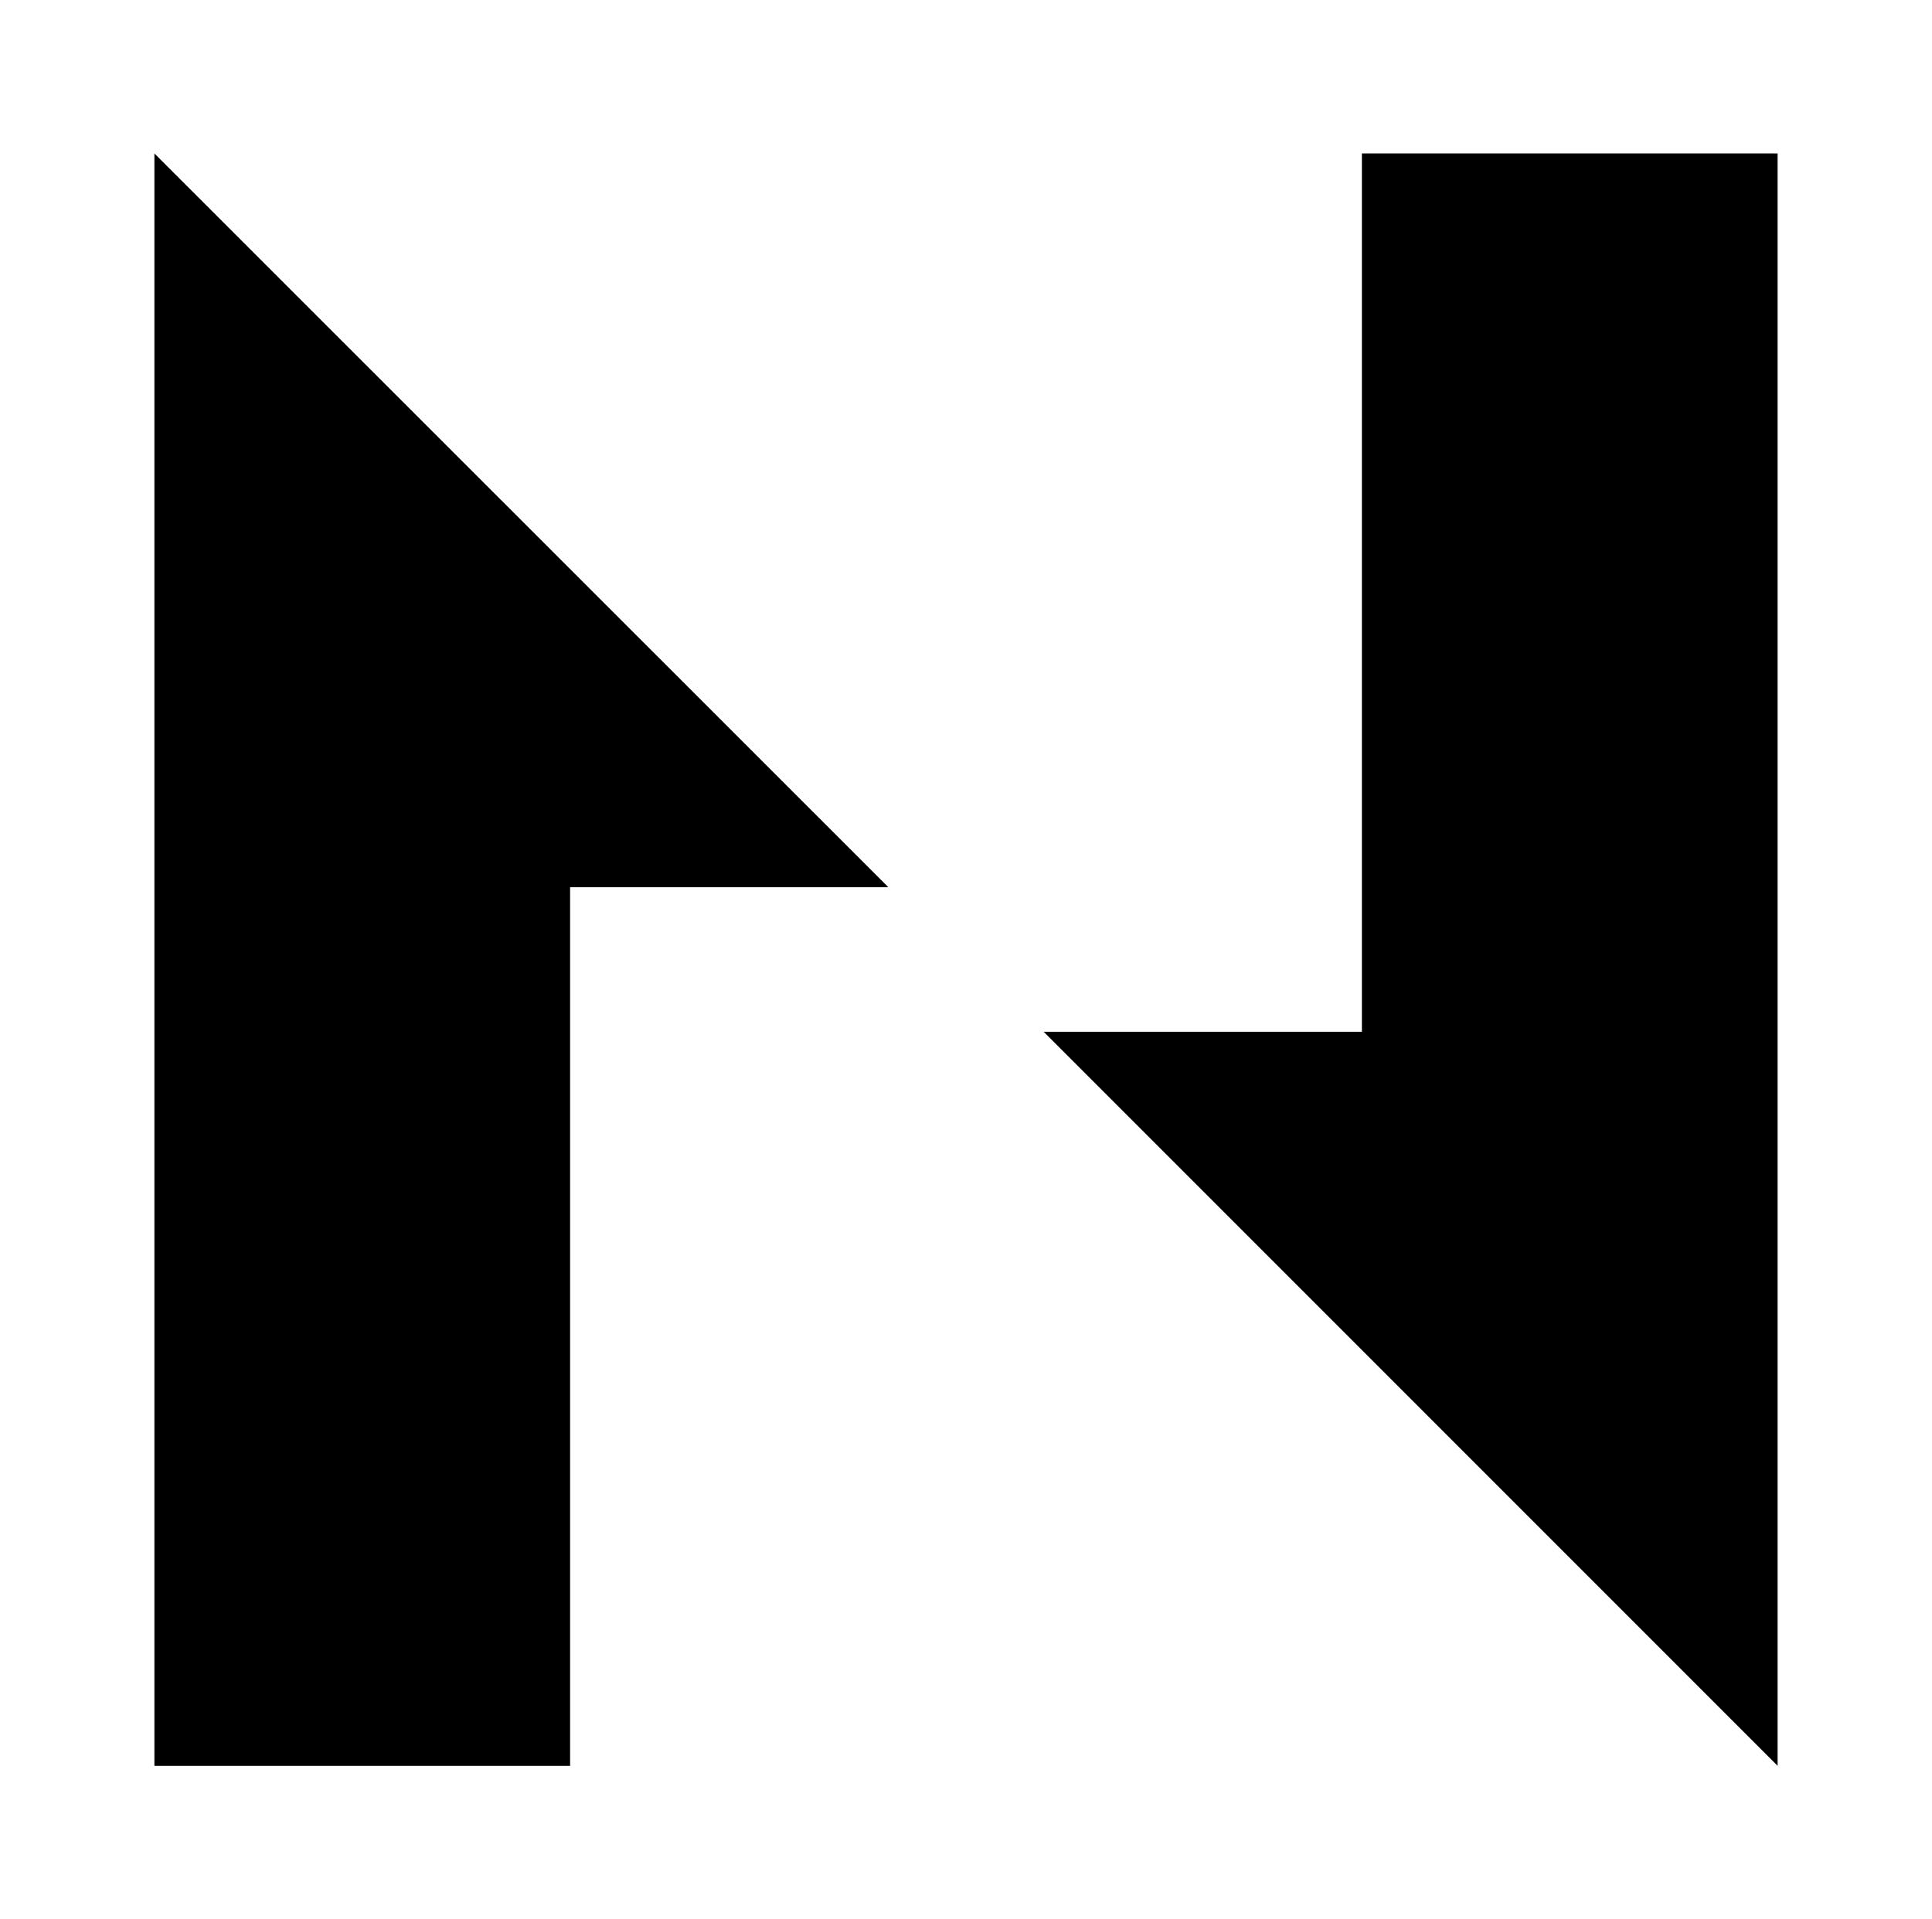
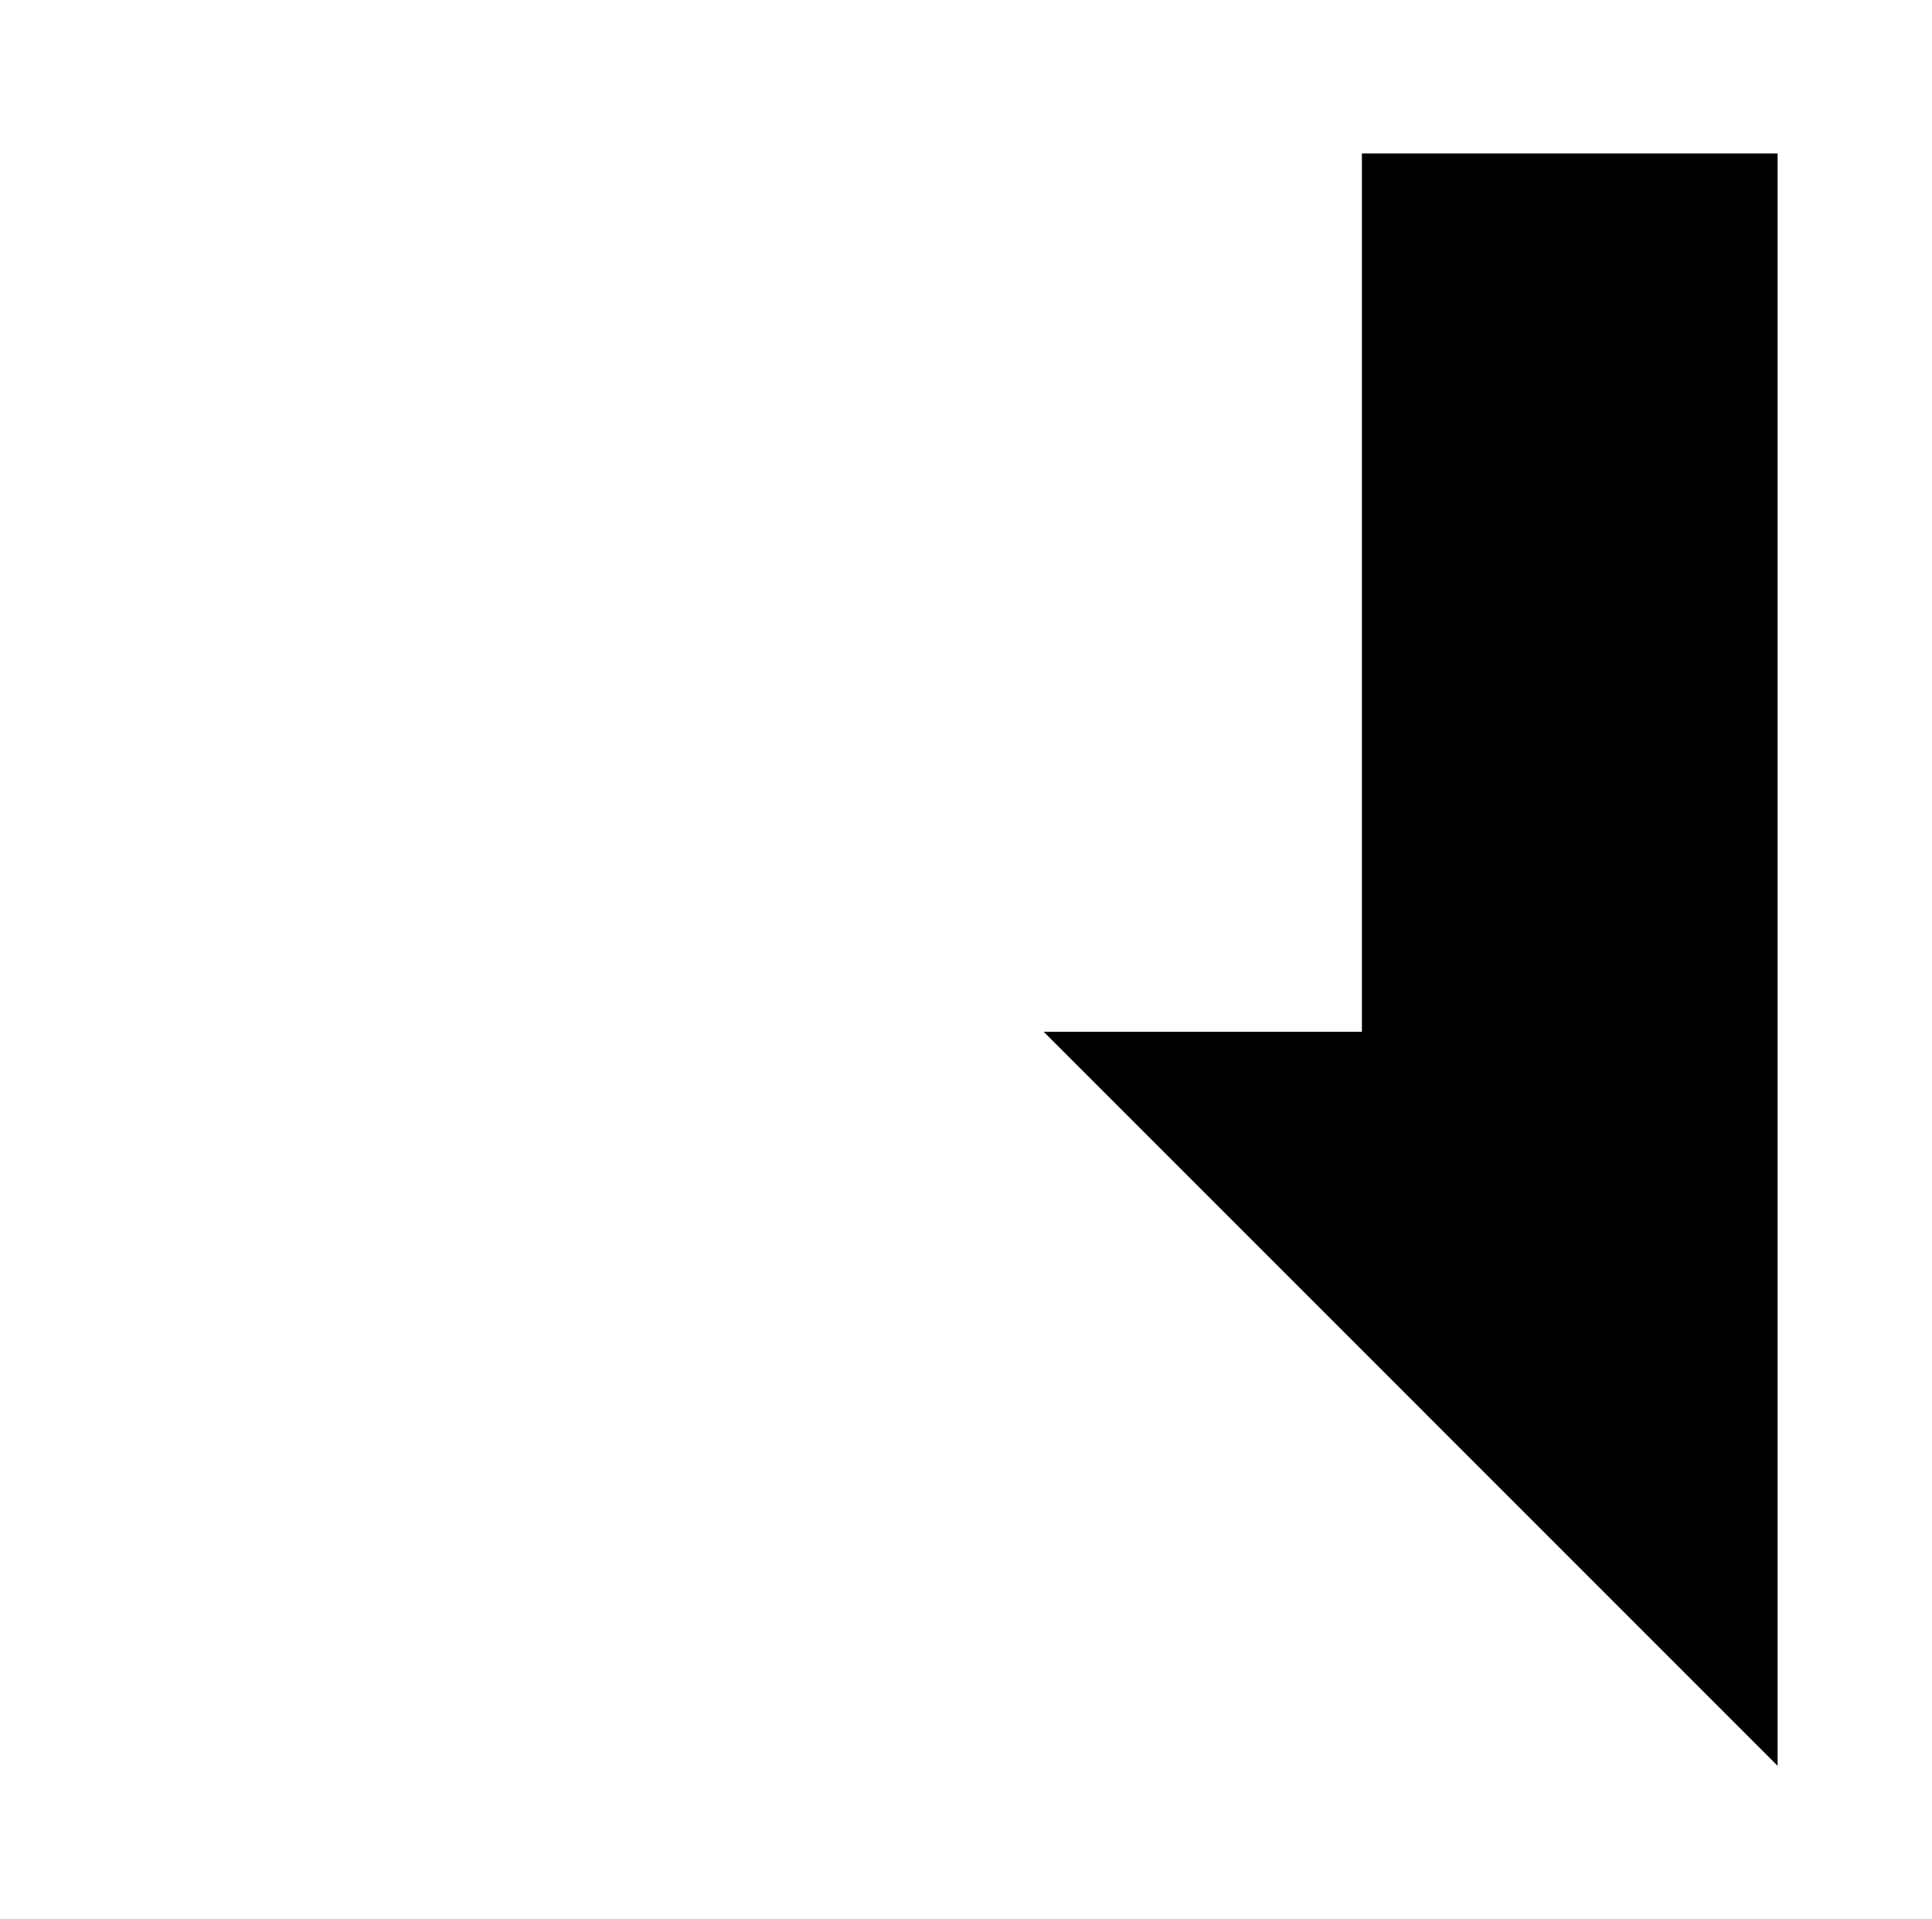
<svg xmlns="http://www.w3.org/2000/svg" width="24" height="23.838" viewBox="0 0 24 23.838">
  <style> @media (prefers-color-scheme: dark) { #dark { filter: invert(100%); } } </style>
-   <path fill-rule="nonzero" id="dark" fill="rgb(0%, 0%, 0%)" fill-opacity="1" d="M 7.082 21.934 L 7.082 11.02 L 11.035 11.02 L 1.918 1.906 L 1.918 21.934 Z M 7.082 21.934 " />
  <path fill-rule="nonzero" id="dark" fill="rgb(0%, 0%, 0%)" fill-opacity="1" d="M 12.965 12.816 L 22.082 21.934 L 22.082 1.906 L 16.918 1.906 L 16.918 12.816 Z M 12.965 12.816 " />
</svg>